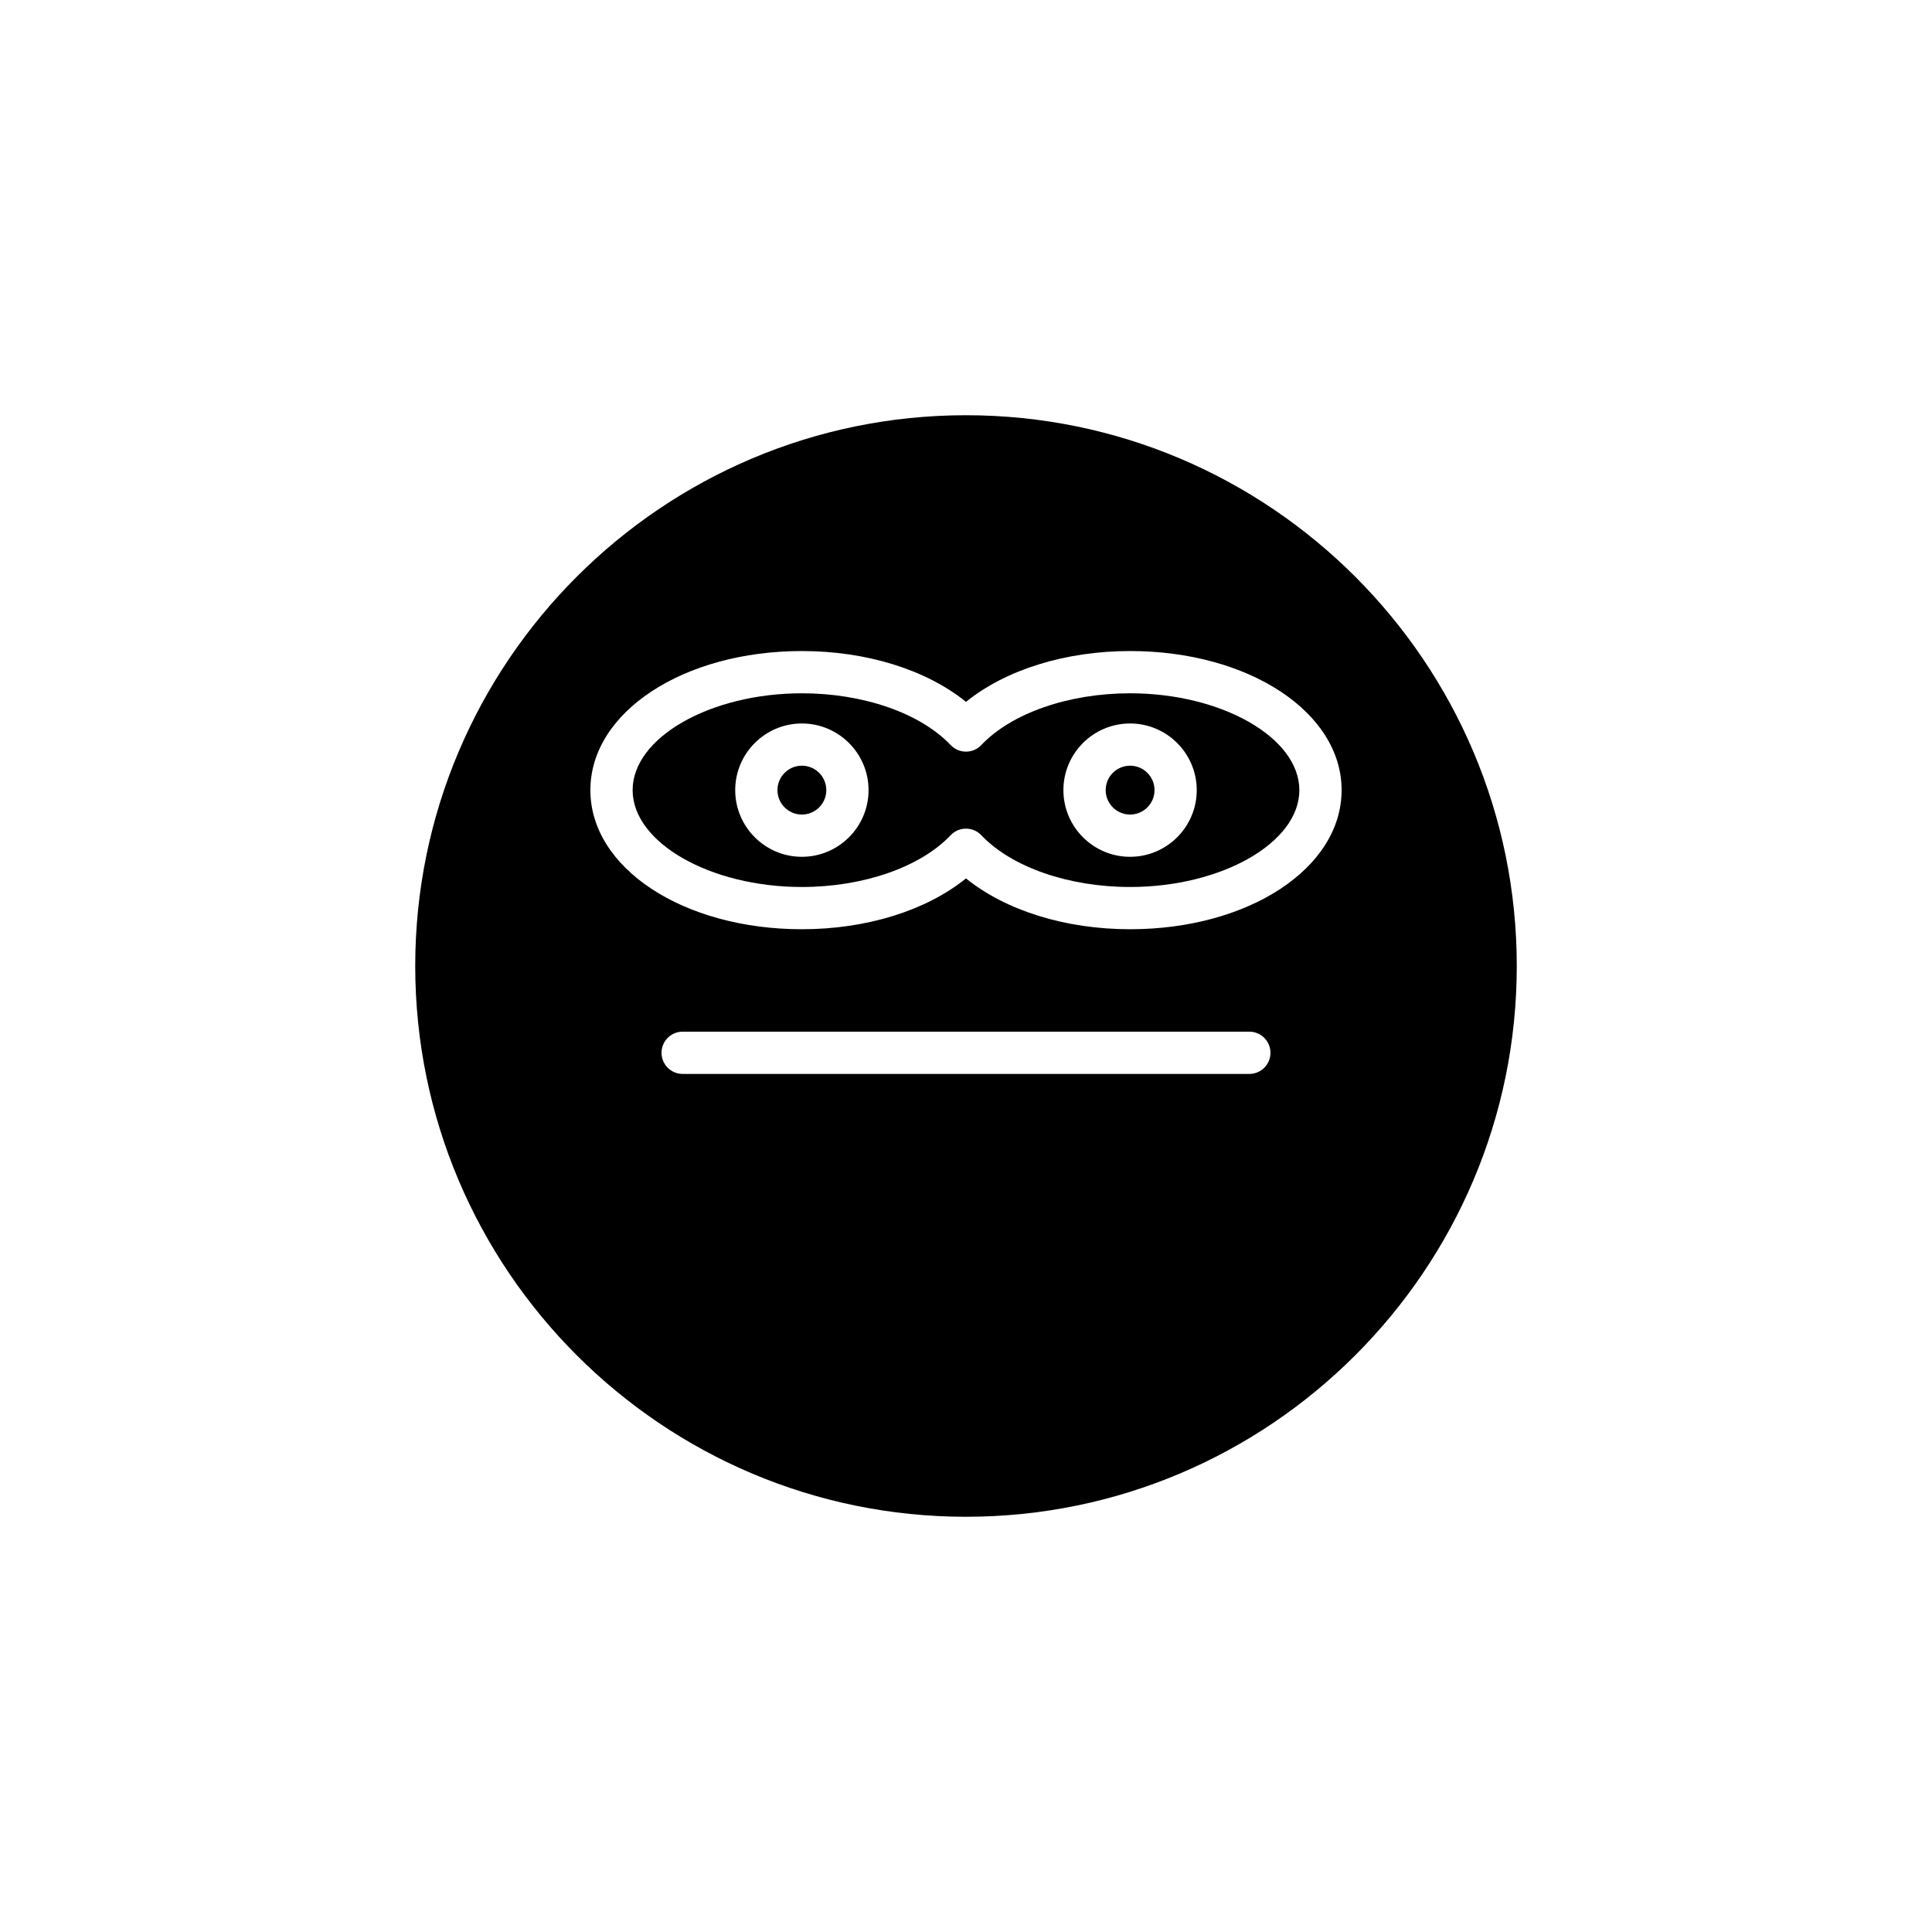
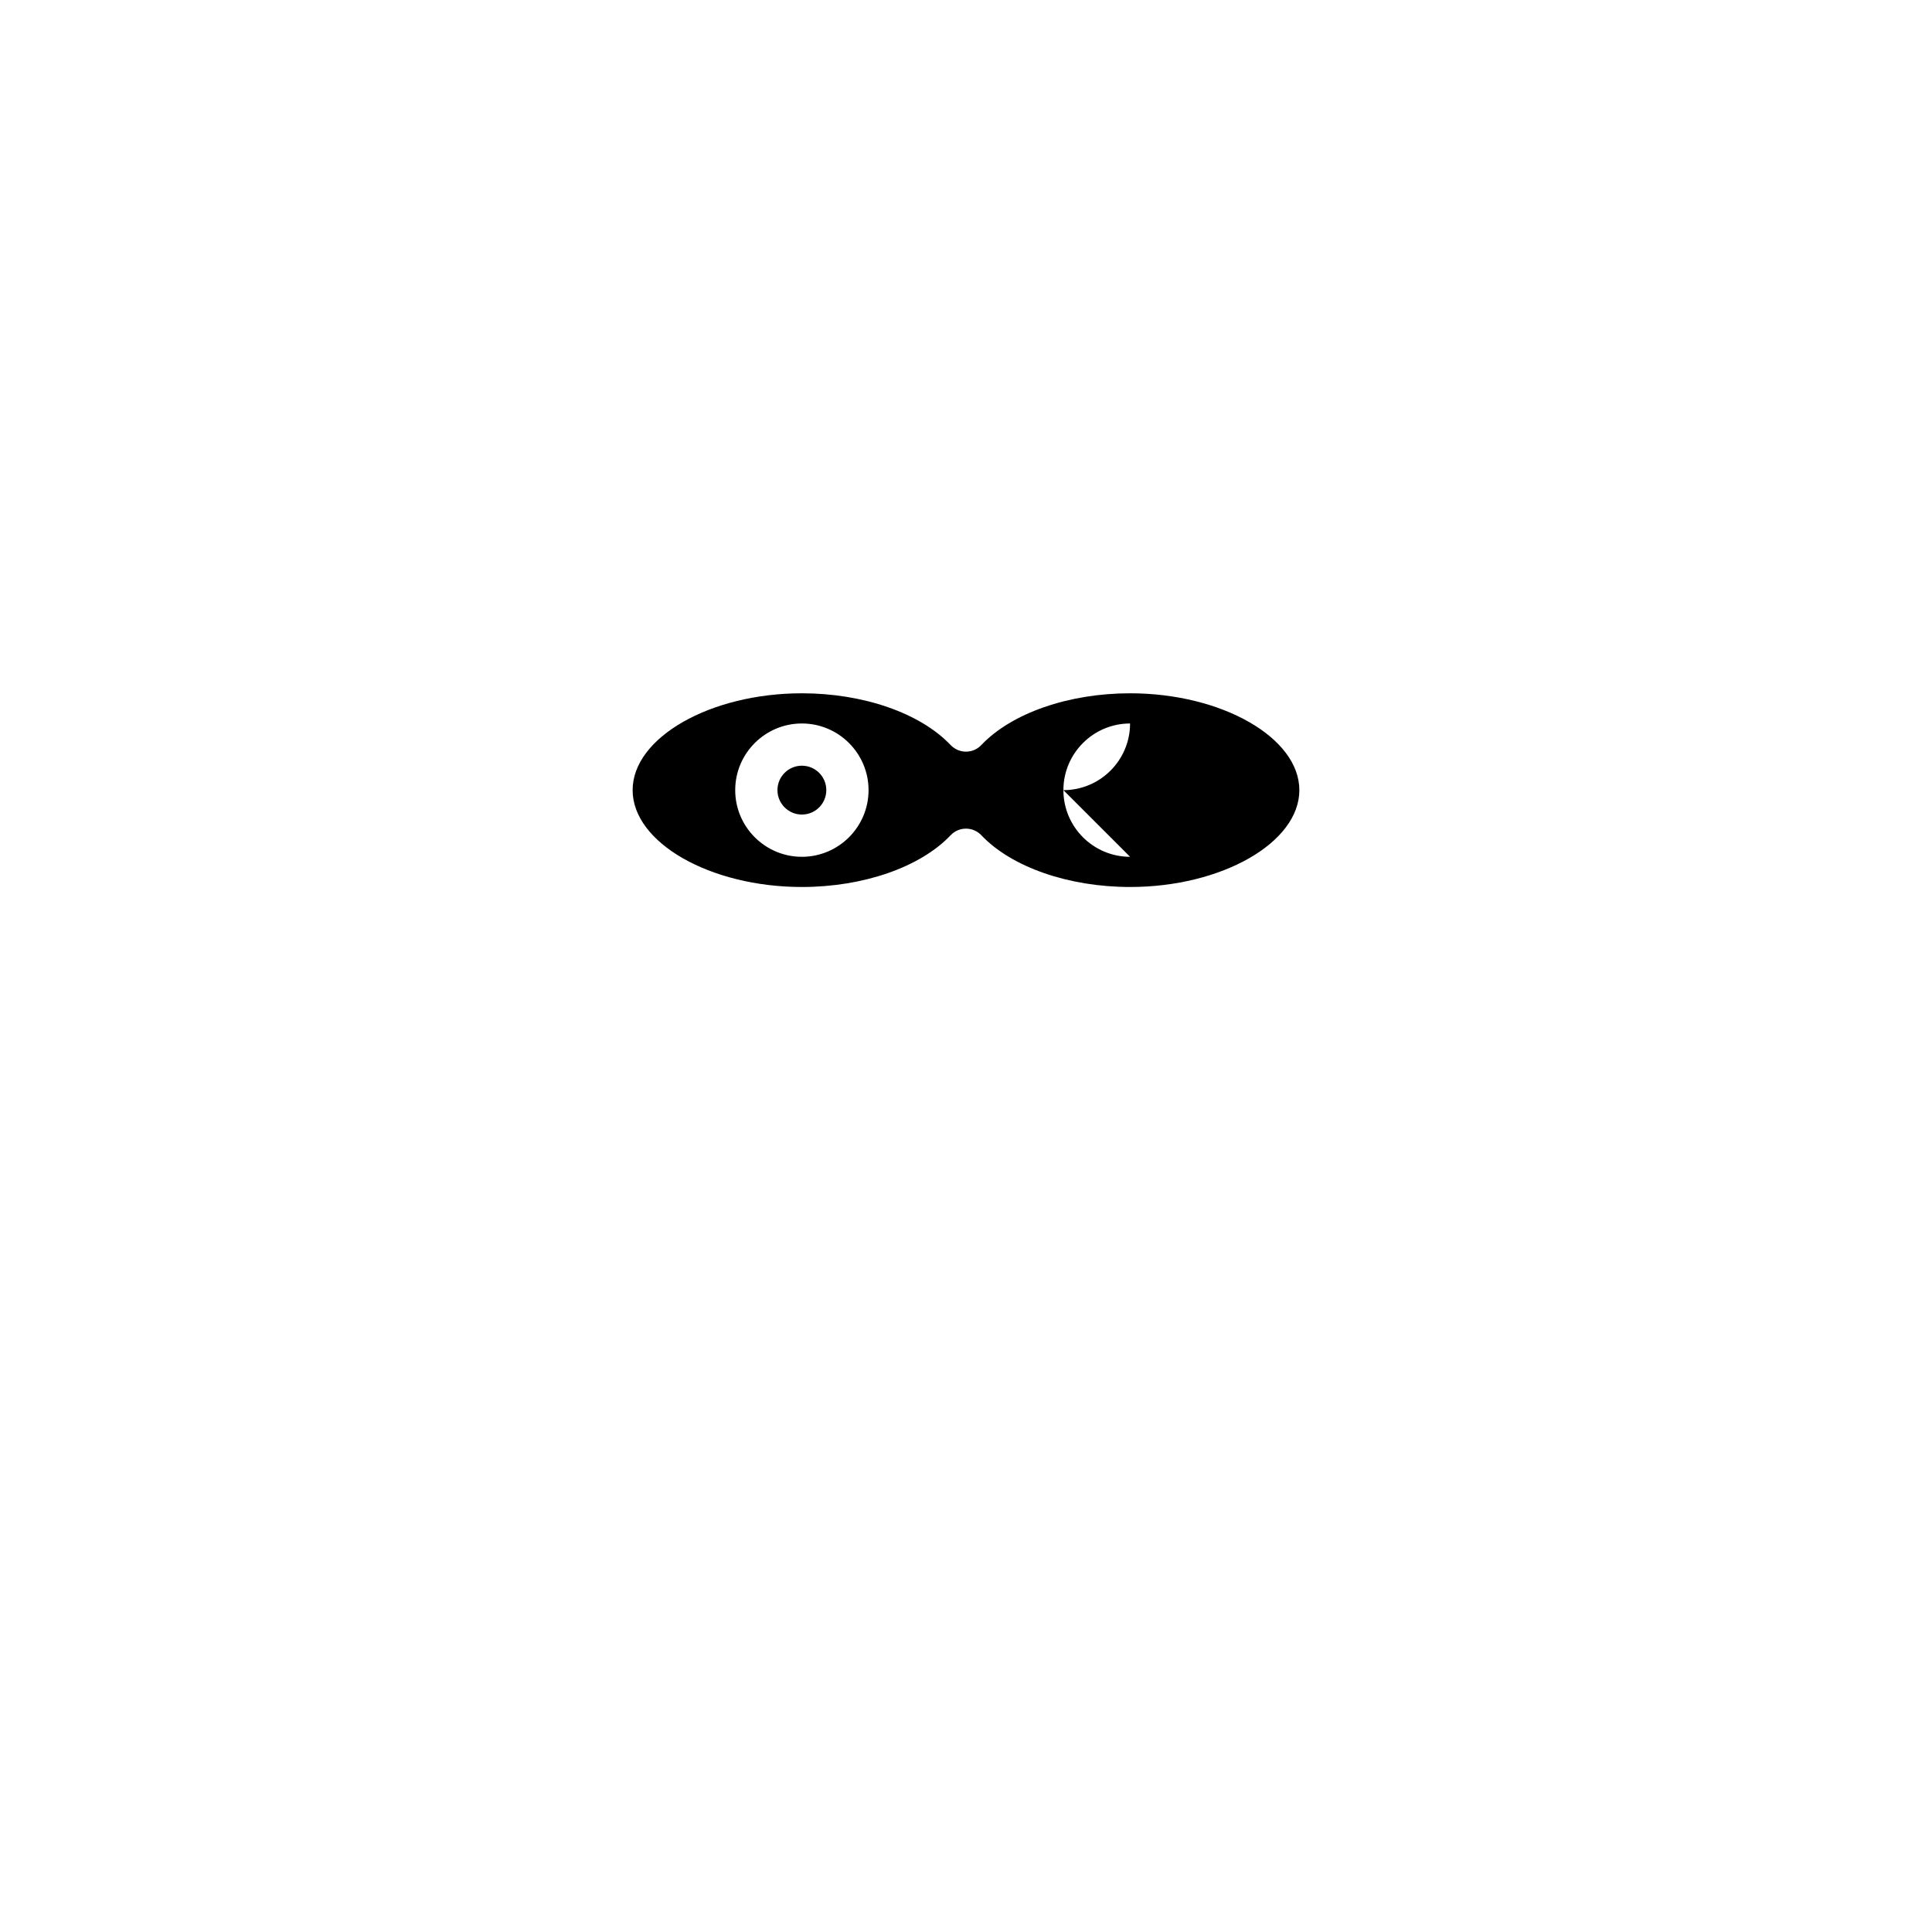
<svg xmlns="http://www.w3.org/2000/svg" fill="#000000" width="800px" height="800px" version="1.1" viewBox="144 144 512 512">
  <g>
    <path d="m449.96 353.39c0 3.574-2.898 6.473-6.473 6.473s-6.469-2.898-6.469-6.473 2.894-6.473 6.469-6.473 6.473 2.898 6.473 6.473" />
-     <path d="m443.48 327.73c-16.289 0-31.402 5.258-39.426 13.719-1.055 1.117-2.523 1.746-4.059 1.746s-3.008-0.633-4.062-1.746c-8.023-8.461-23.129-13.719-39.426-13.719-24.316 0-44.855 11.754-44.855 25.664 0 13.914 20.539 25.668 44.855 25.668 16.297 0 31.402-5.258 39.426-13.719 1.055-1.117 2.523-1.746 4.062-1.746 1.535 0 3.008 0.633 4.062 1.746 8.023 8.461 23.137 13.719 39.426 13.719 24.316 0 44.859-11.754 44.859-25.668-0.004-13.91-20.547-25.664-44.863-25.664zm-86.973 43.332c-9.742 0-17.668-7.926-17.668-17.668 0-9.742 7.926-17.664 17.668-17.664 9.742 0 17.668 7.926 17.668 17.664 0 9.742-7.926 17.668-17.668 17.668zm86.973 0c-9.742 0-17.668-7.926-17.668-17.668 0-9.742 7.926-17.664 17.668-17.664s17.668 7.926 17.668 17.664c0.004 9.742-7.926 17.668-17.668 17.668z" />
+     <path d="m443.48 327.73c-16.289 0-31.402 5.258-39.426 13.719-1.055 1.117-2.523 1.746-4.059 1.746s-3.008-0.633-4.062-1.746c-8.023-8.461-23.129-13.719-39.426-13.719-24.316 0-44.855 11.754-44.855 25.664 0 13.914 20.539 25.668 44.855 25.668 16.297 0 31.402-5.258 39.426-13.719 1.055-1.117 2.523-1.746 4.062-1.746 1.535 0 3.008 0.633 4.062 1.746 8.023 8.461 23.137 13.719 39.426 13.719 24.316 0 44.859-11.754 44.859-25.668-0.004-13.91-20.547-25.664-44.863-25.664zm-86.973 43.332c-9.742 0-17.668-7.926-17.668-17.668 0-9.742 7.926-17.664 17.668-17.664 9.742 0 17.668 7.926 17.668 17.664 0 9.742-7.926 17.668-17.668 17.668zm86.973 0c-9.742 0-17.668-7.926-17.668-17.668 0-9.742 7.926-17.664 17.668-17.664c0.004 9.742-7.926 17.668-17.668 17.668z" />
    <path d="m362.98 353.39c0 3.574-2.898 6.473-6.473 6.473s-6.473-2.898-6.473-6.473 2.898-6.473 6.473-6.473 6.473 2.898 6.473 6.473" />
-     <path d="m400 254.04c-80.48 0-145.96 65.477-145.96 145.96 0 80.48 65.48 145.96 145.96 145.96s145.96-65.477 145.96-145.96c0-80.484-65.477-145.96-145.96-145.96zm75.09 174.56h-150.18c-3.094 0-5.598-2.508-5.598-5.598s2.504-5.598 5.598-5.598h150.18c3.094 0 5.598 2.508 5.598 5.598s-2.504 5.598-5.598 5.598zm-31.605-38.344c-17.172 0-32.969-4.961-43.488-13.469-10.512 8.508-26.312 13.469-43.488 13.469-31.426 0-56.051-16.191-56.051-36.863 0-20.668 24.621-36.859 56.051-36.859 17.176 0 32.977 4.961 43.488 13.469 10.52-8.508 26.316-13.469 43.488-13.469 31.434 0 56.055 16.191 56.055 36.859 0 20.672-24.621 36.863-56.055 36.863z" />
  </g>
</svg>